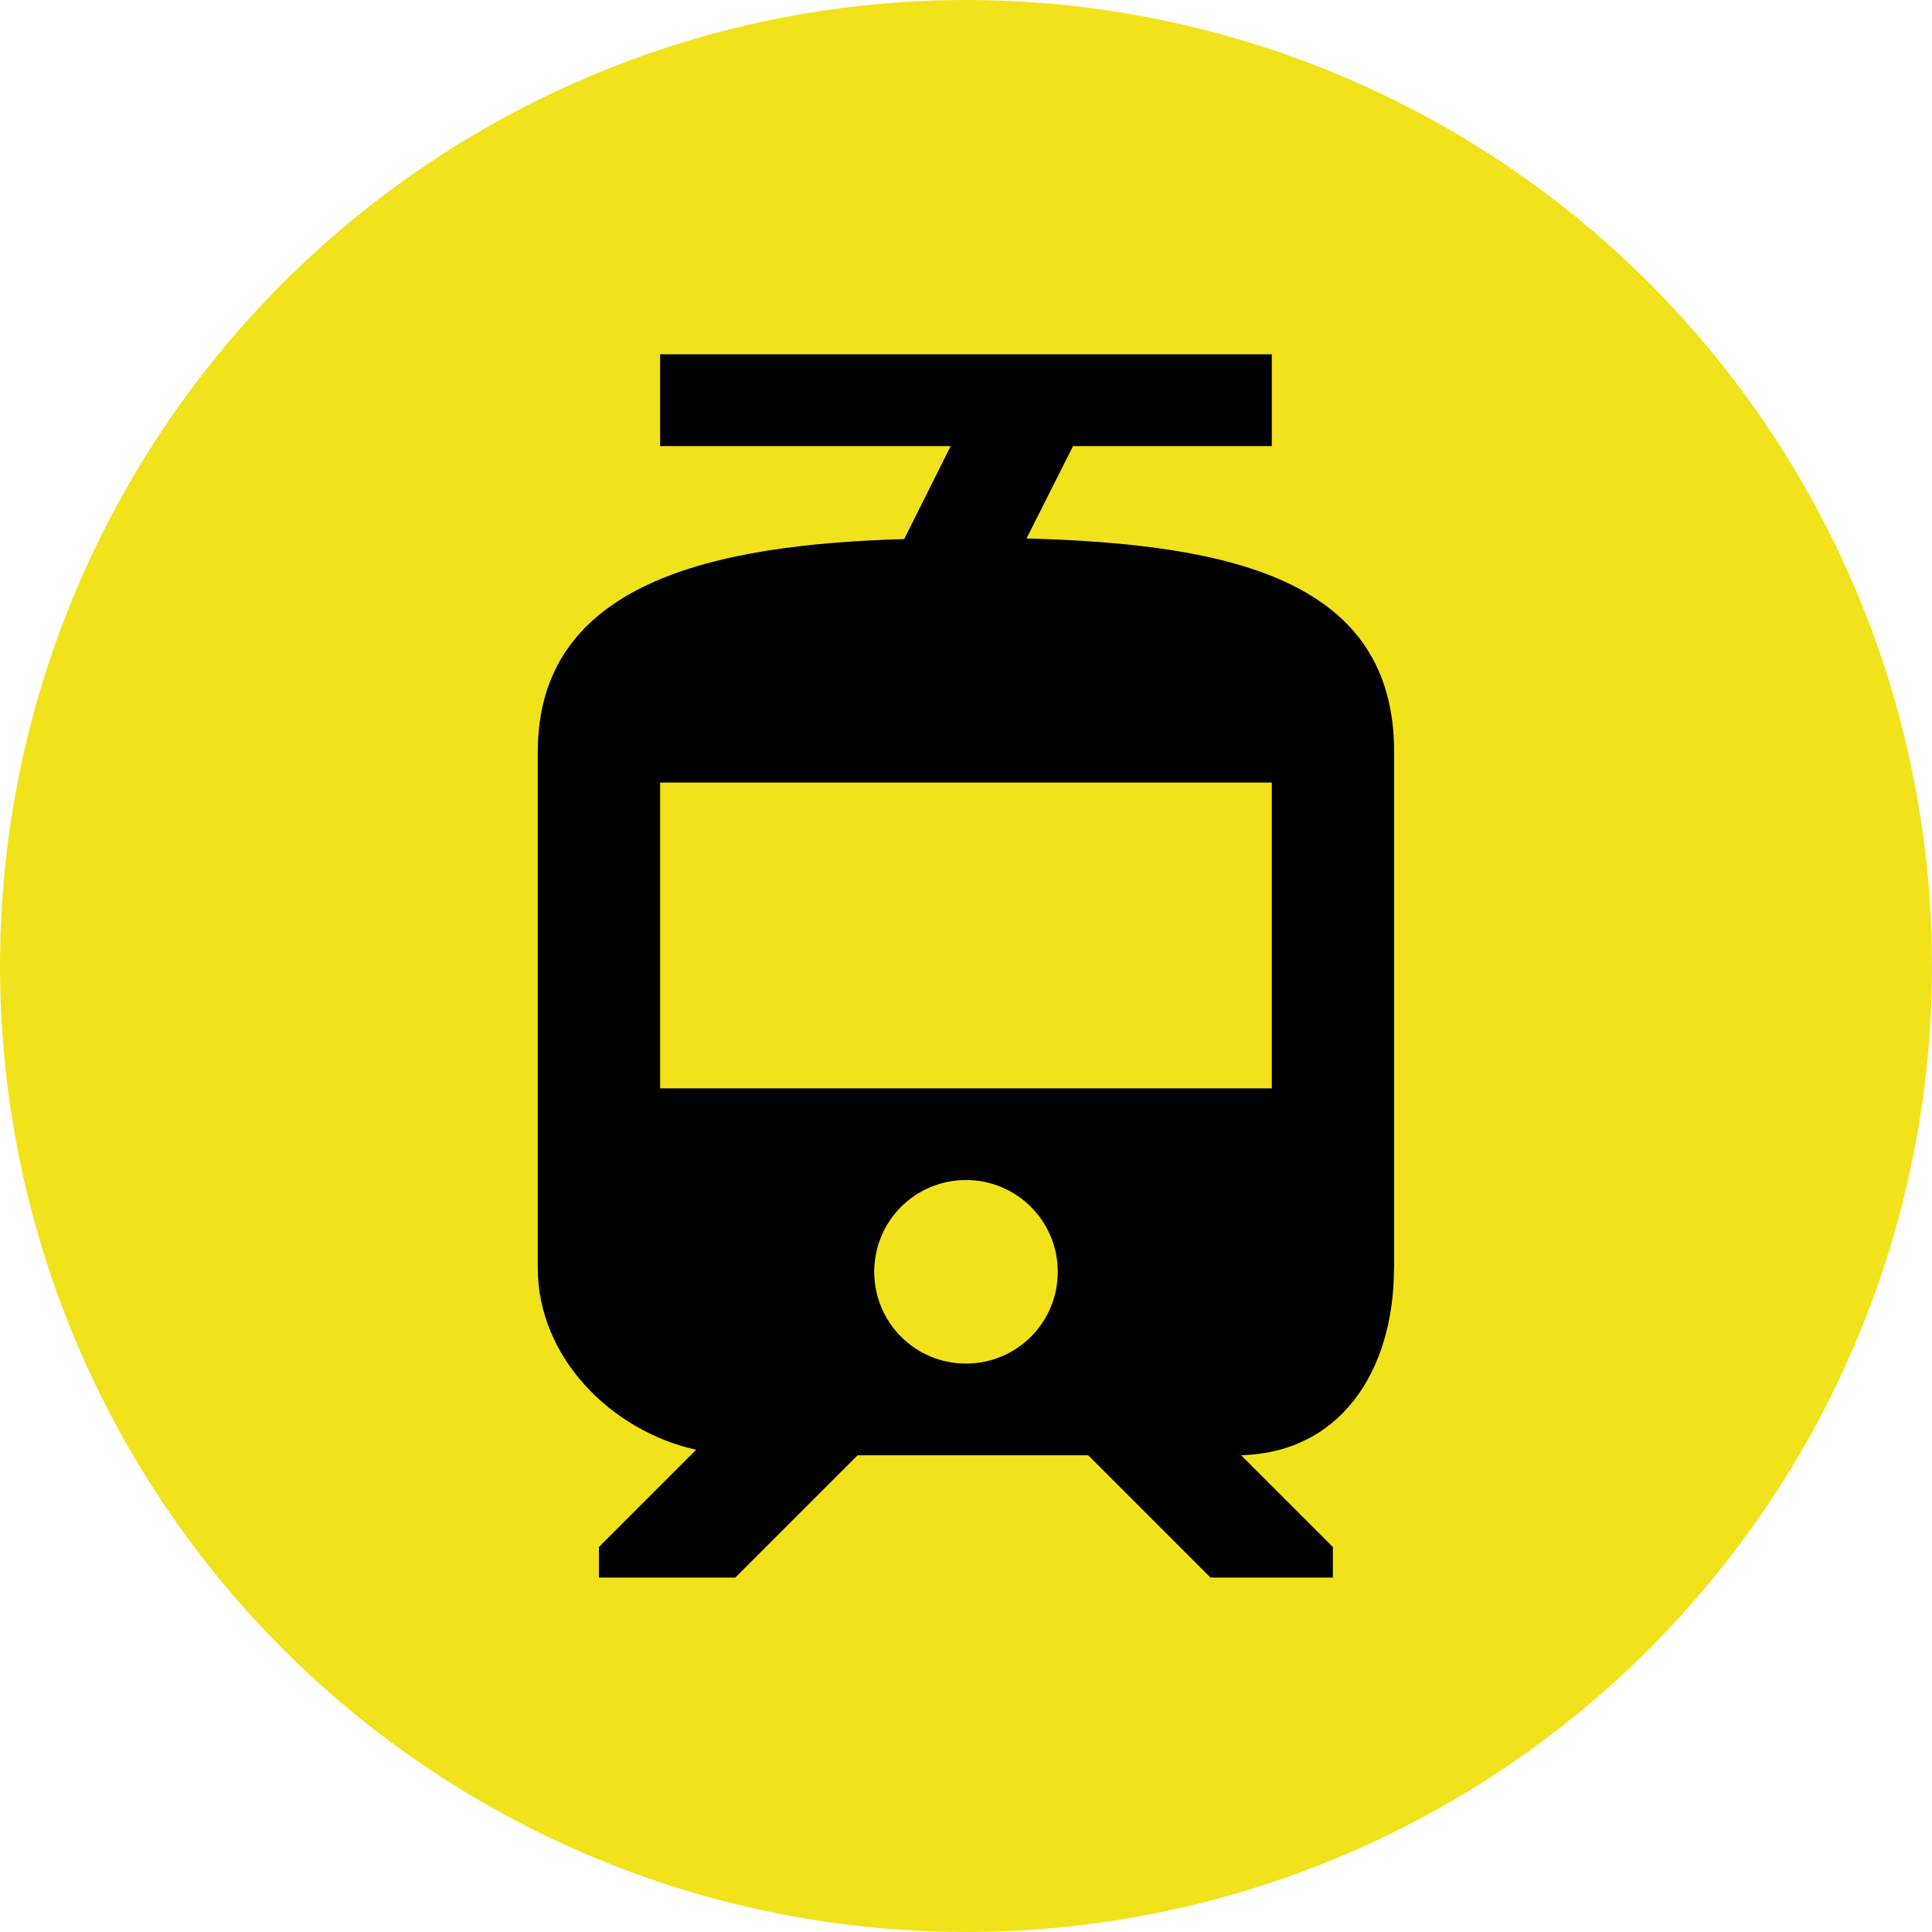
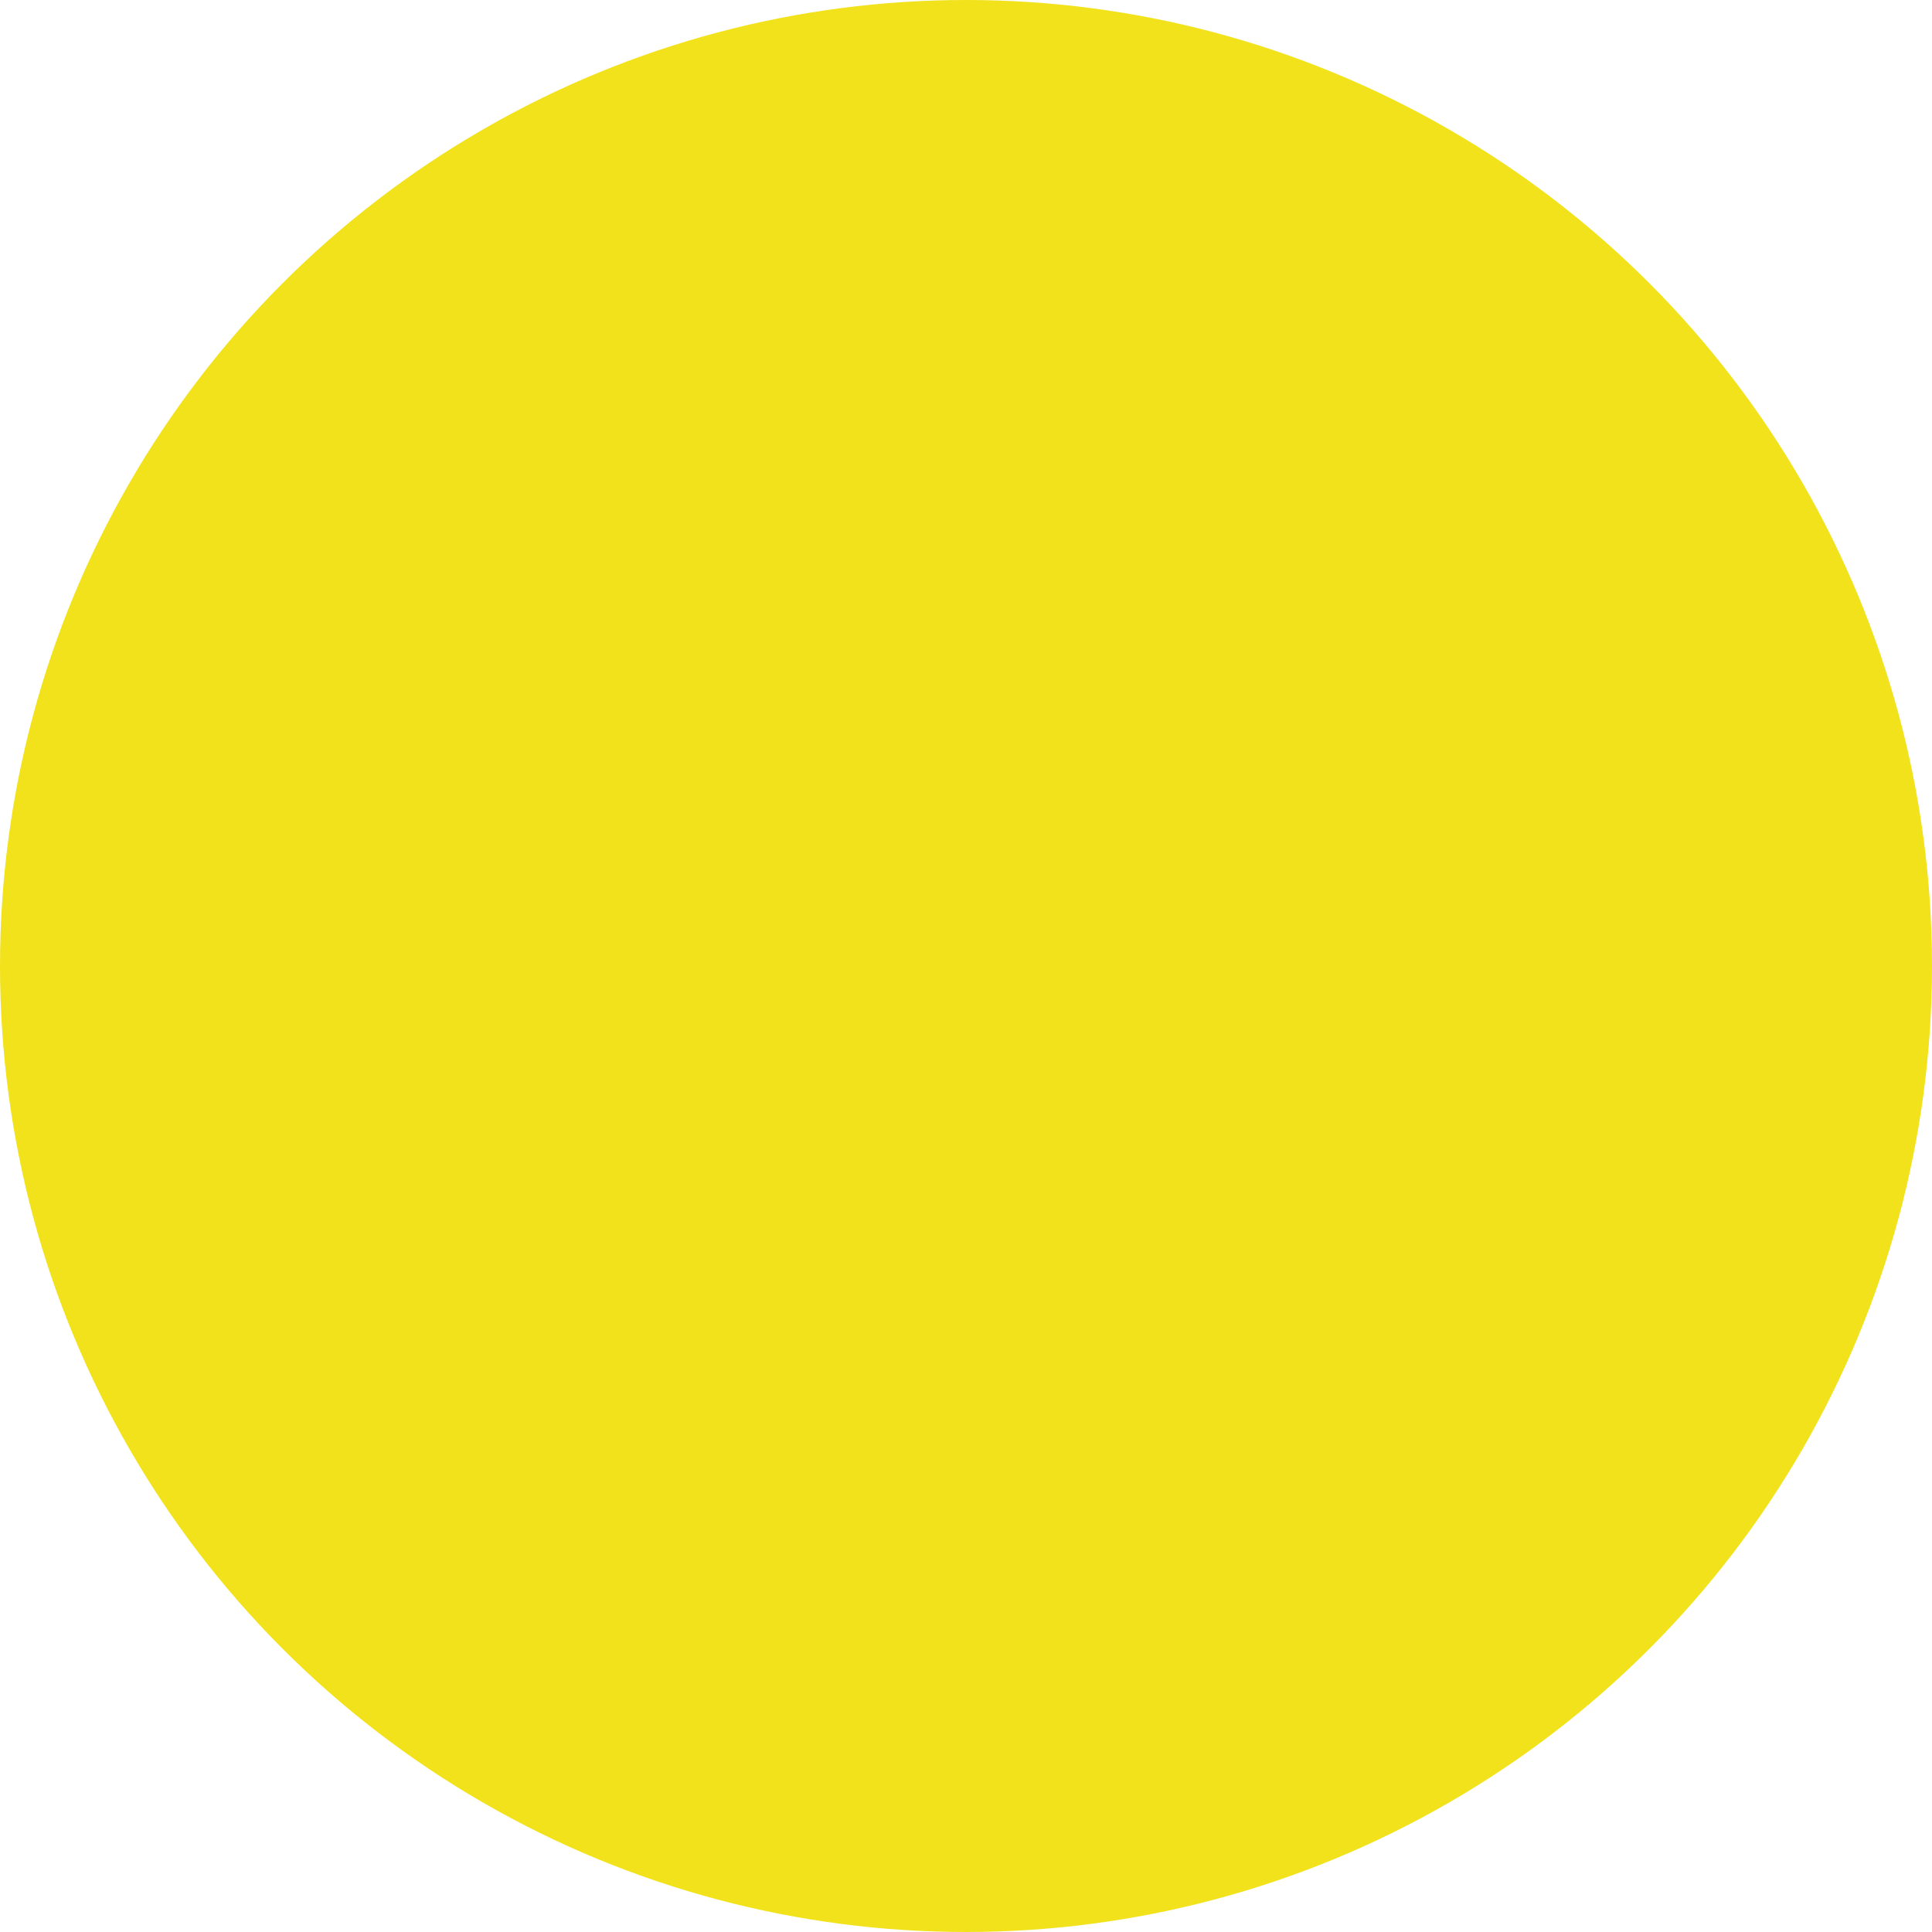
<svg xmlns="http://www.w3.org/2000/svg" id="_레이어_2" viewBox="0 0 256 256">
  <g id="_레이어_1-2">
    <circle cx="128" cy="128" r="128" style="fill:#f2e21b; stroke-width:0px;" />
-     <path d="M184.73,168.04v-68.4c0-22.61-21.15-27.56-48.71-28.29l6.16-12.24h26.34v-12.16h-81.05v12.16h38.5l-6.16,12.32c-25.37.73-48.55,5.75-48.55,28.2v68.4c0,11.75,9.64,21.56,20.99,24.07l-12.89,12.89v4.05h18.07l16.21-16.21h30.55l16.21,16.21h16.21v-4.05l-12.16-12.16h-.65c13.7,0,20.91-11.1,20.91-24.8h0ZM128,180.68c-6.73,0-12.16-5.43-12.16-12.16s5.43-12.16,12.16-12.16,12.16,5.43,12.16,12.16-5.43,12.16-12.16,12.16h0ZM168.52,144.21h-81.05v-40.52h81.05v40.52h0Z" style="fill:#000; stroke-width:0px;" />
  </g>
</svg>